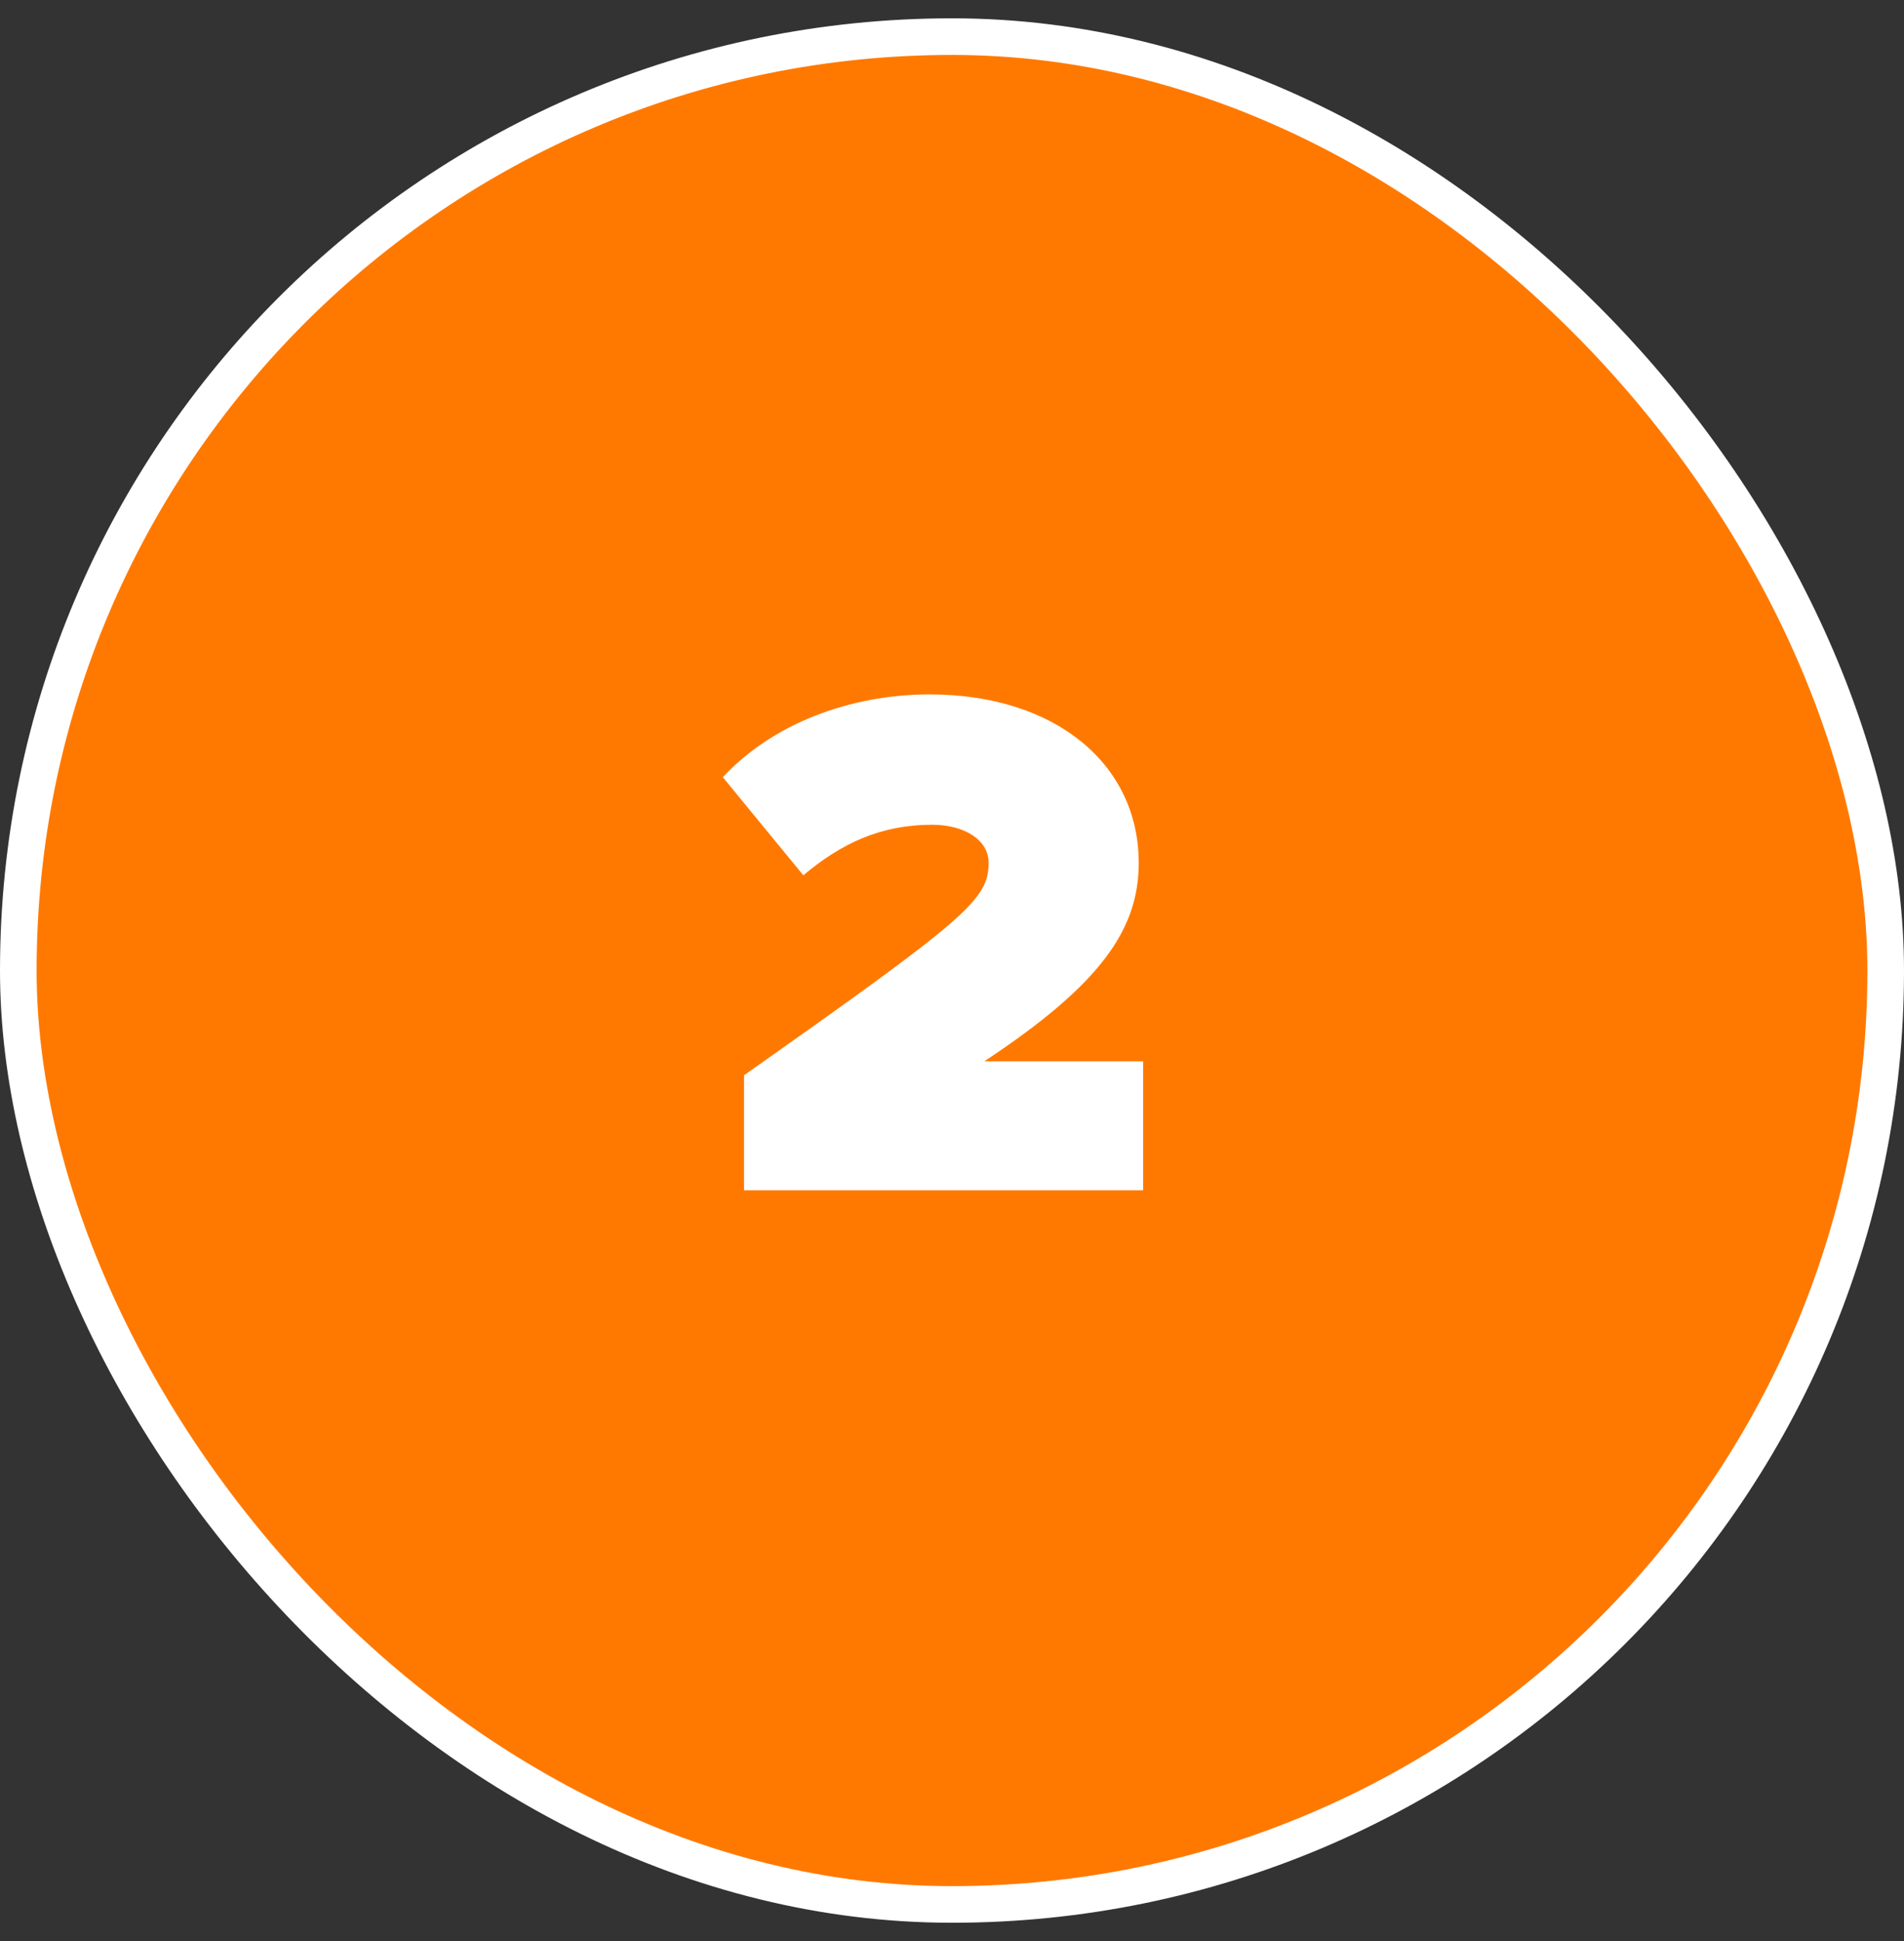
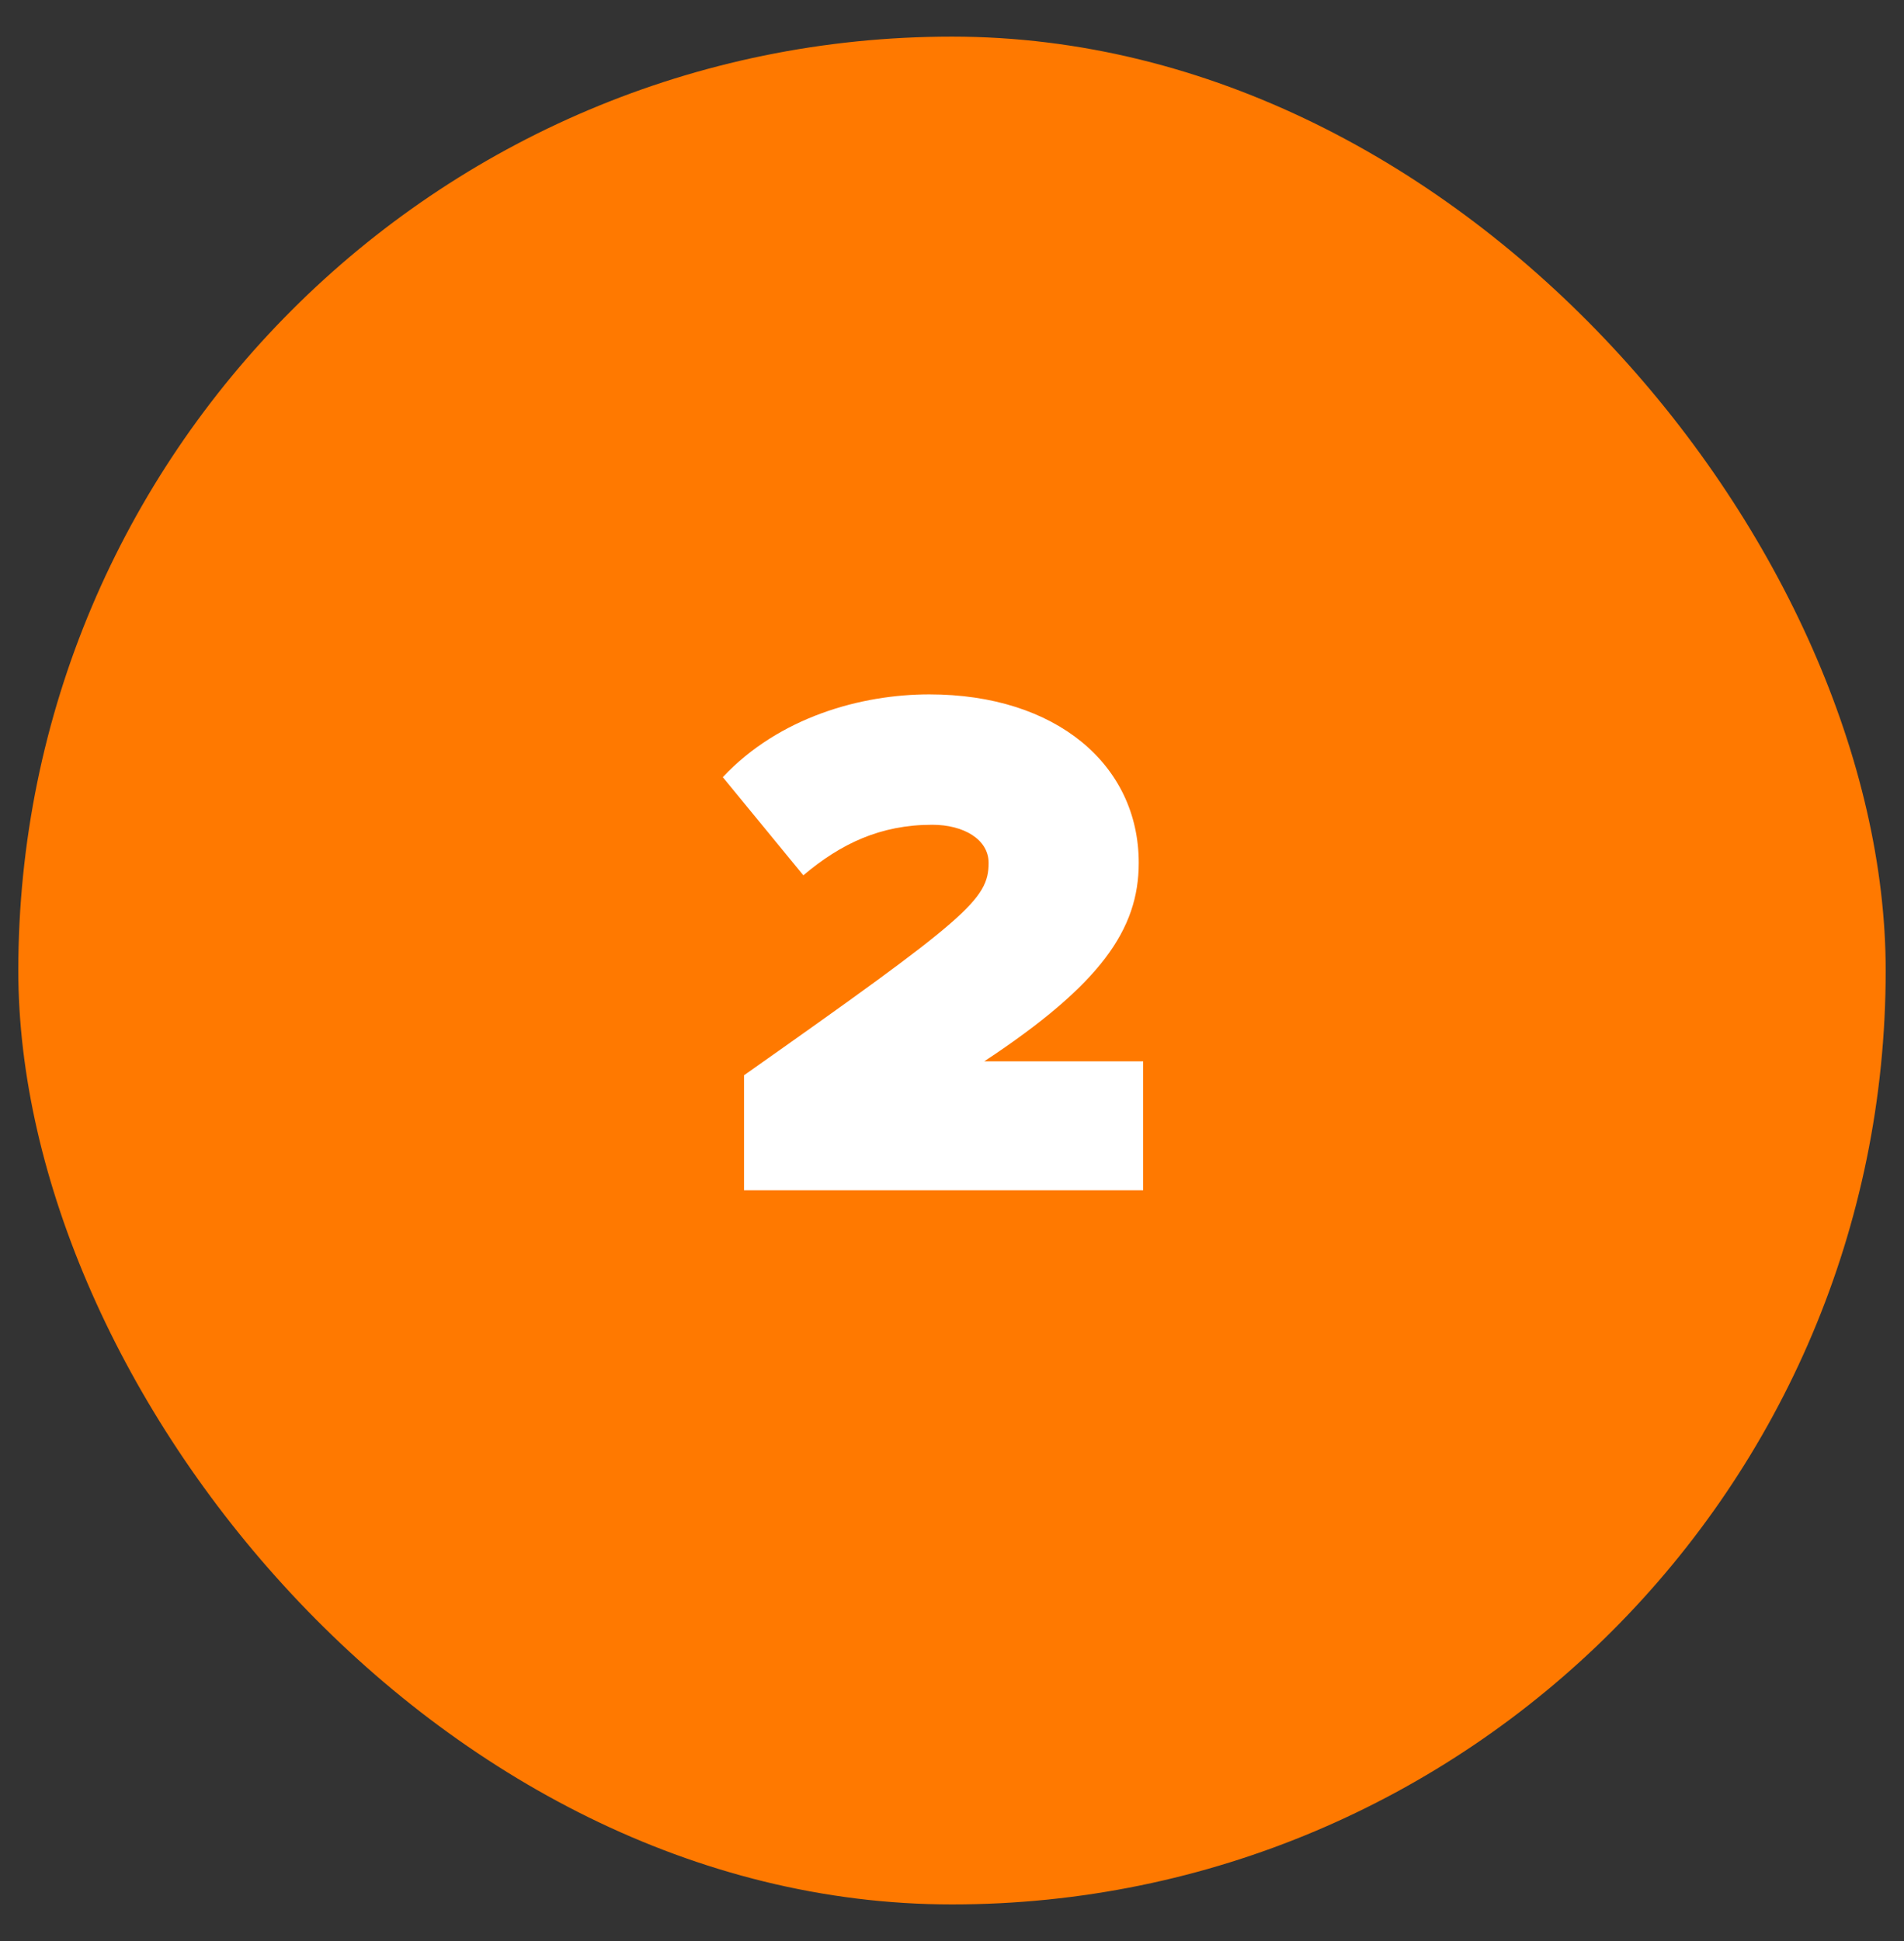
<svg xmlns="http://www.w3.org/2000/svg" width="52" height="53" viewBox="0 0 52 53" fill="none">
  <rect x="0" y="0" width="52" height="53" fill="#333333" stroke="none" />
  <rect x="0.5" y="1" width="51" height="51" rx="25.5" fill="#FF7900" />
-   <rect x="0.5" y="1" width="51" height="51" rx="25.5" stroke="white" />
  <path d="M31.22 32.5H20.32V29.36C26.42 25.06 27 24.56 27 23.56C27 22.92 26.32 22.52 25.46 22.52C24.04 22.52 22.96 23.04 21.94 23.9L19.74 21.22C21.28 19.58 23.52 18.96 25.38 18.96C28.84 18.96 31.1 20.88 31.1 23.56C31.1 25.38 30.06 26.88 26.88 28.98H31.22V32.5Z" fill="white" />
</svg>